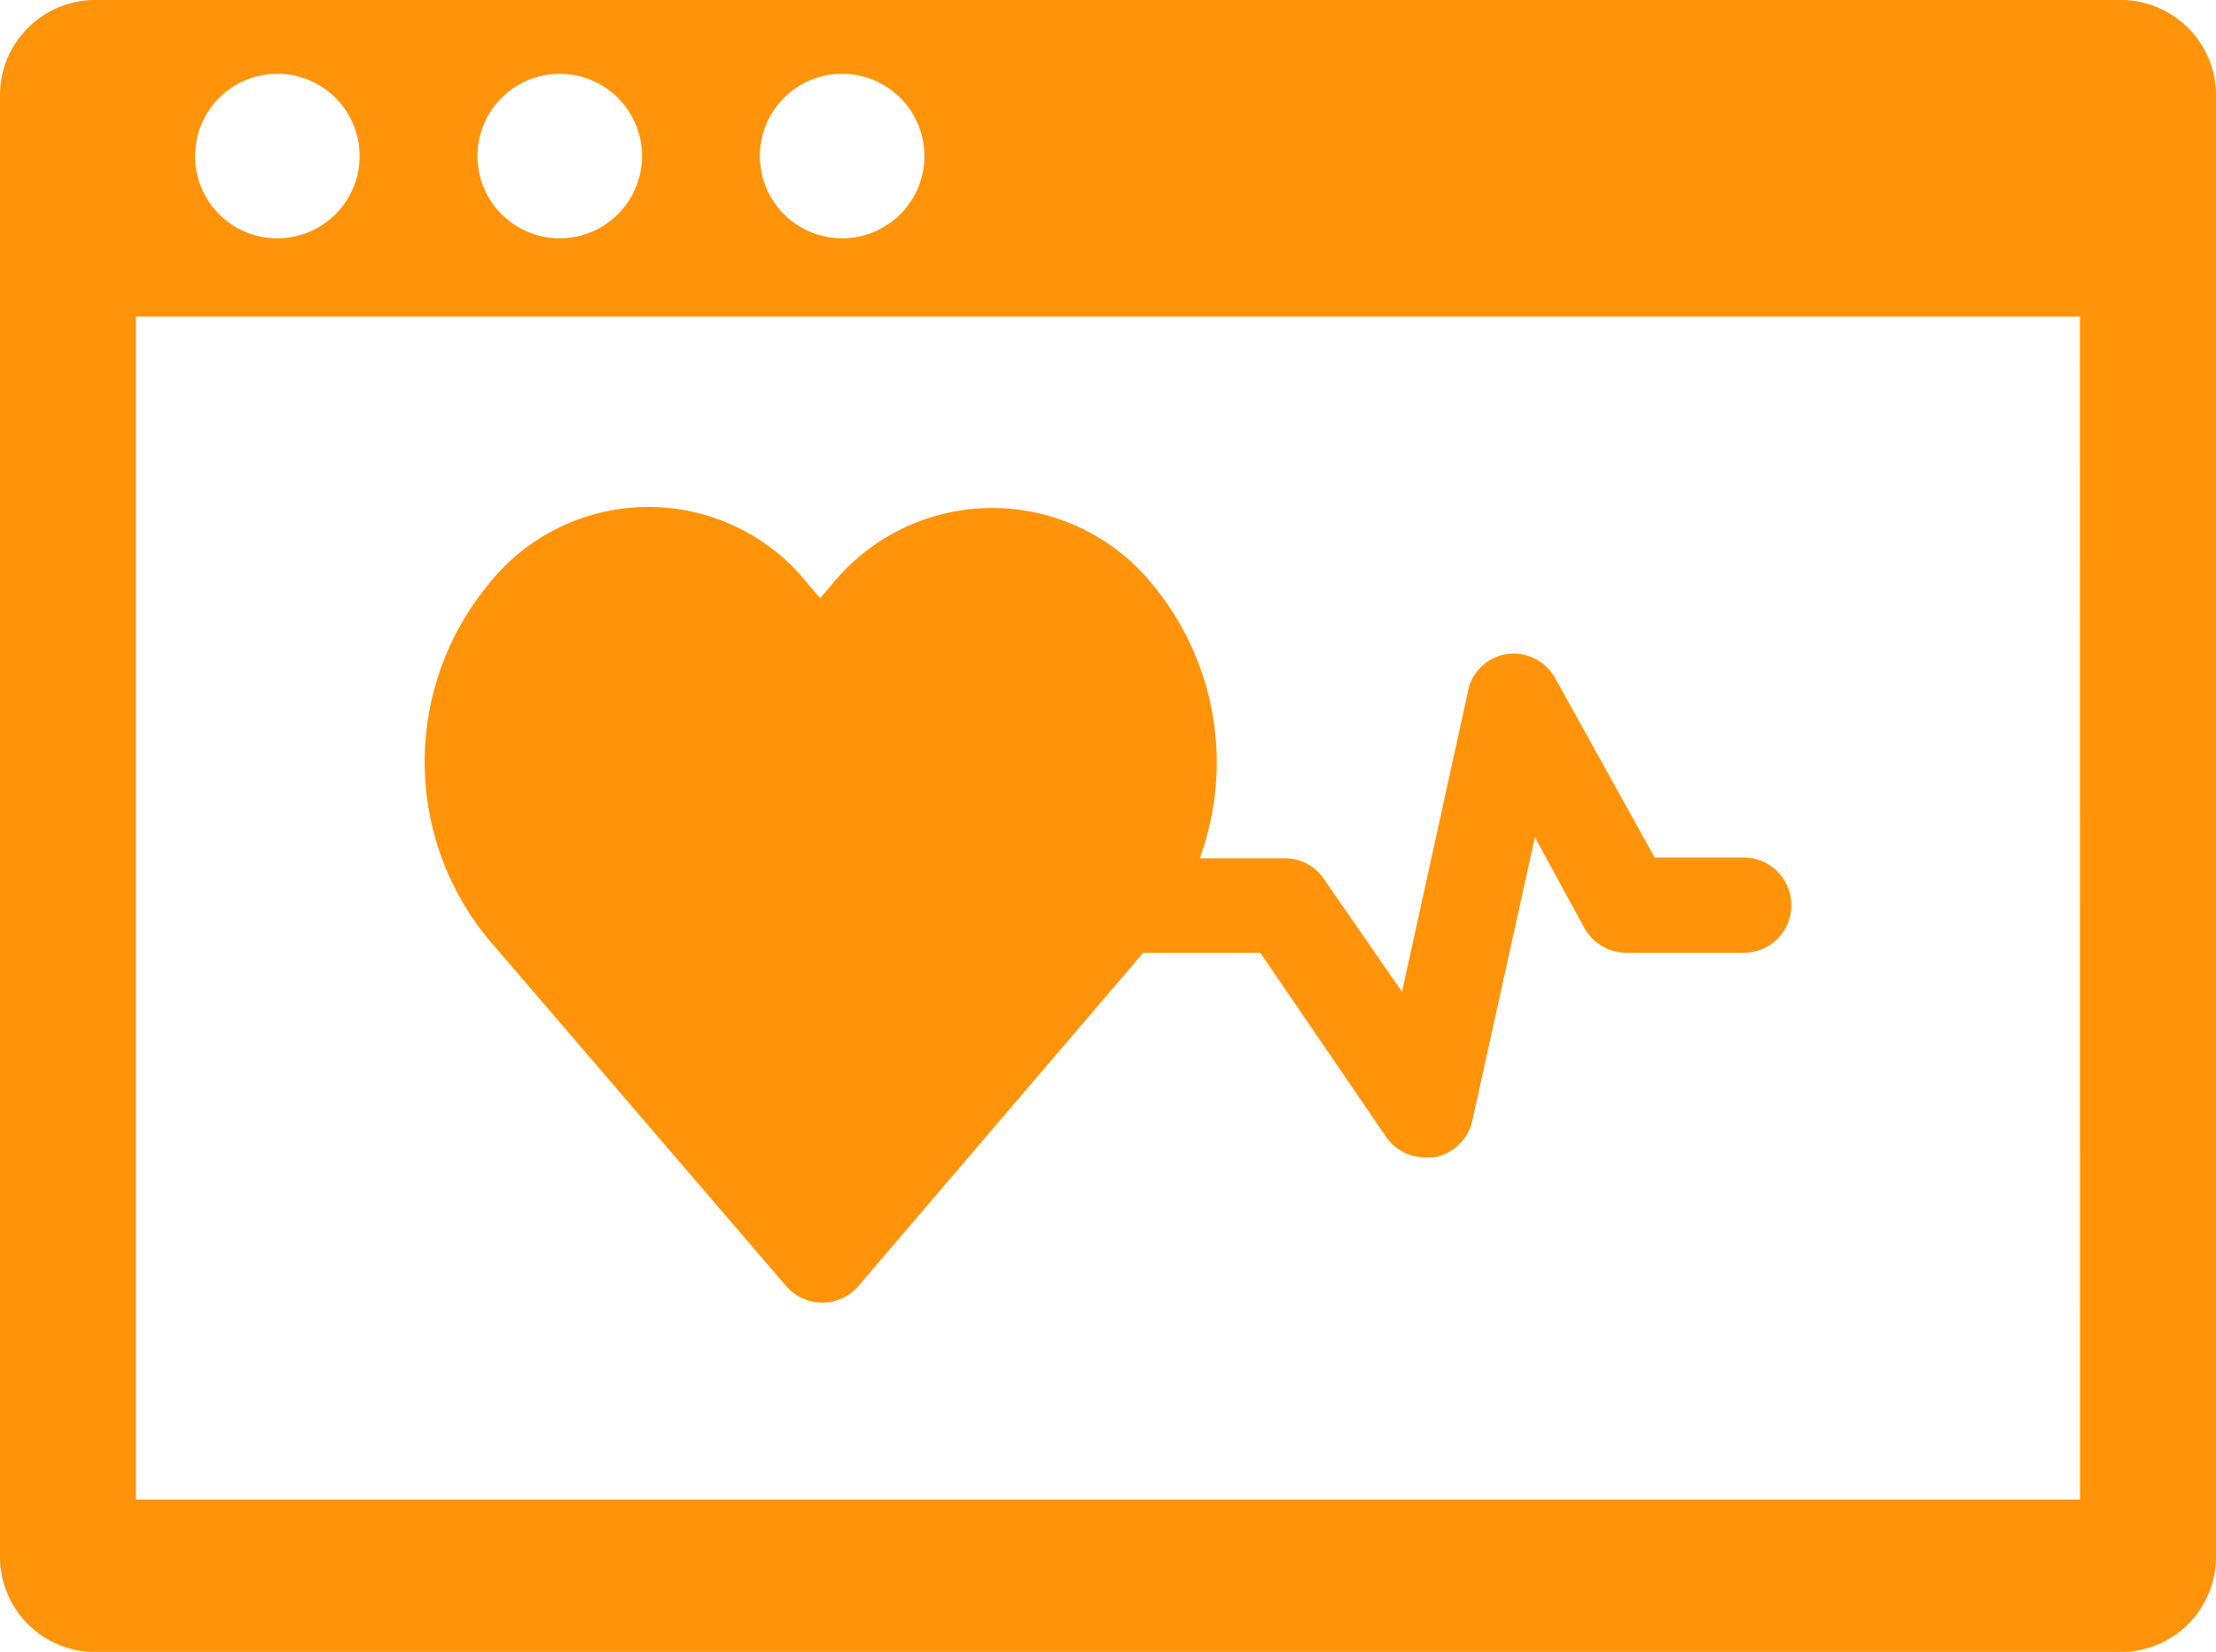
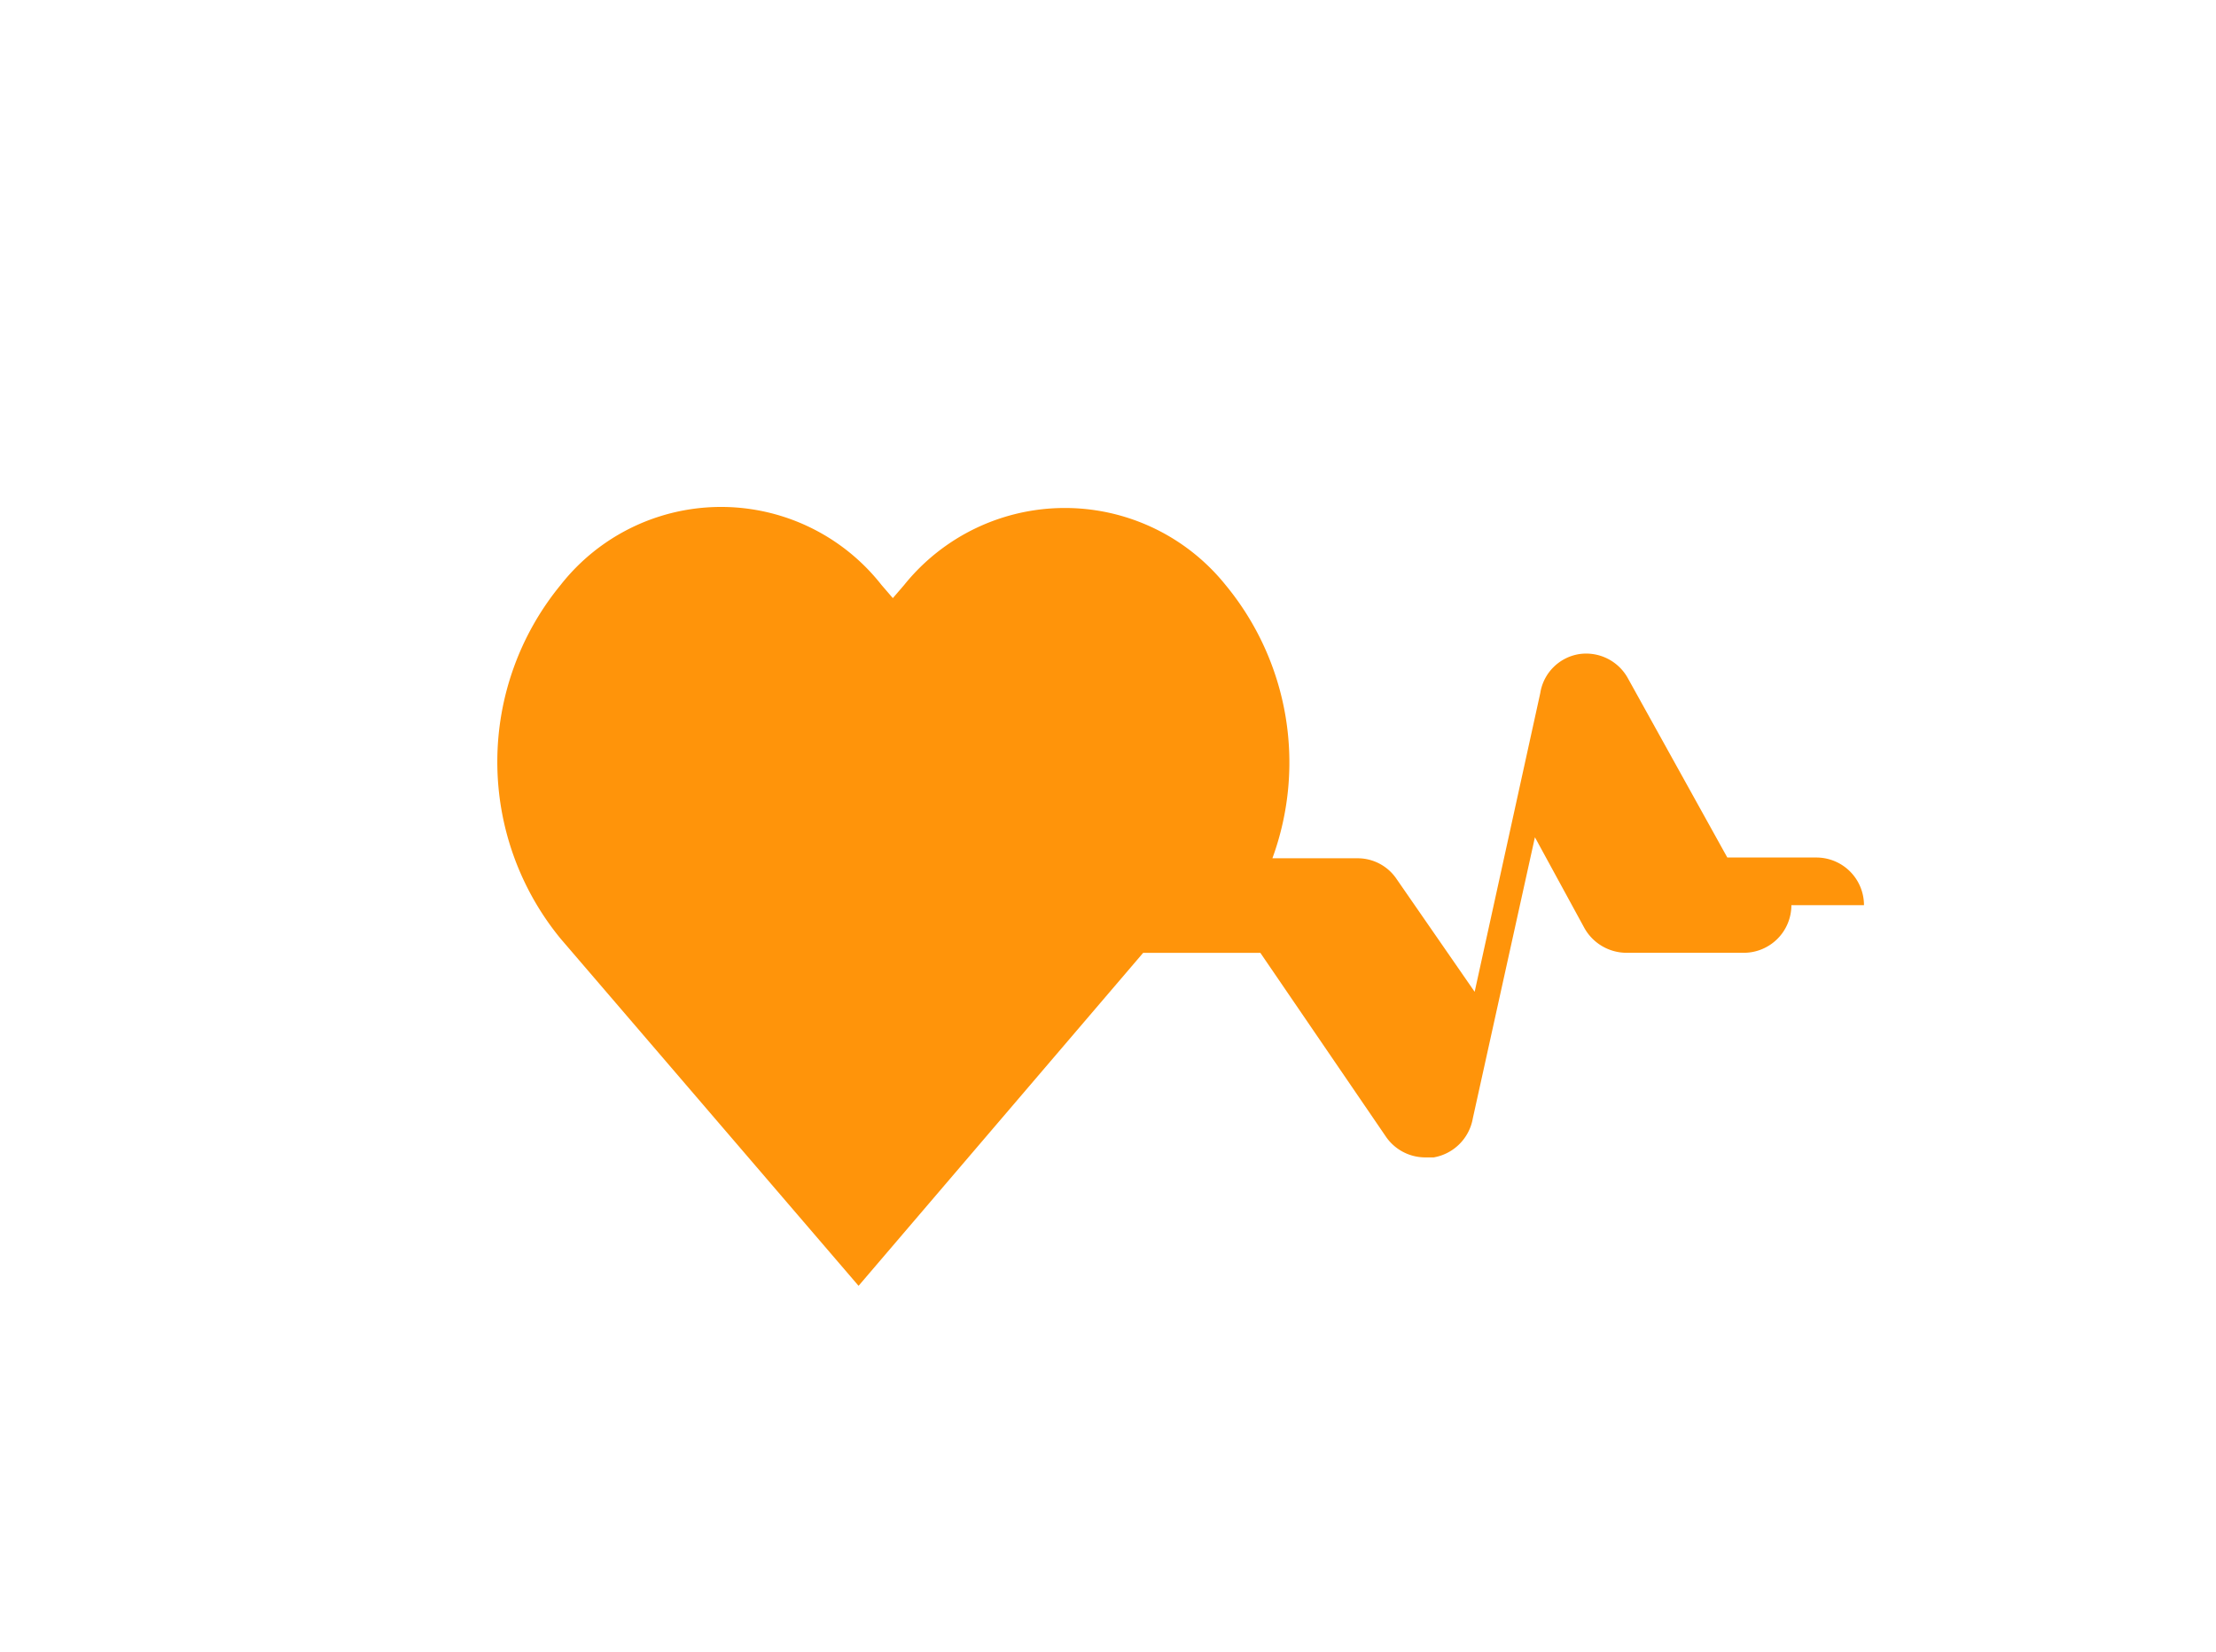
<svg xmlns="http://www.w3.org/2000/svg" width="84.253" height="62.815" viewBox="0 0 84.253 62.815">
  <g id="Telehealth_Software" data-name="Telehealth Software" transform="translate(-124.23 -83.86)">
-     <path id="Path_44344" data-name="Path 44344" d="M204.873,83.86H127.842a3.621,3.621,0,0,0-3.612,3.61v55.6a3.621,3.621,0,0,0,3.612,3.61h77.031a3.62,3.62,0,0,0,3.61-3.61V87.47A3.621,3.621,0,0,0,204.873,83.86Zm-48.624,2.806a3.128,3.128,0,1,1-3.128,3.128A3.131,3.131,0,0,1,156.249,86.666Zm-10.739,0a3.128,3.128,0,1,1-3.126,3.128A3.13,3.13,0,0,1,145.51,86.666Zm-10.737,0a3.128,3.128,0,1,1-3.126,3.128A3.129,3.129,0,0,1,134.773,86.666Zm68.539,54.216H129.4V95.9h73.909Z" transform="translate(0 0)" fill="#ff940a" />
-     <path id="Path_44345" data-name="Path 44345" d="M256.966,195.447a1.811,1.811,0,0,1-1.811,1.811H250.7a1.84,1.84,0,0,1-1.6-.935l-1.885-3.459-2.361,10.69a1.826,1.826,0,0,1-1.485,1.484h-.342a1.811,1.811,0,0,1-1.485-.8l-4.766-6.978H232.32L221.5,209.922h0a1.811,1.811,0,0,1-2.762,0l-11.328-13.2a10.6,10.6,0,0,1,0-13.451,7.754,7.754,0,0,1,12.2,0l.431.5.431-.5a7.839,7.839,0,0,1,12.219,0,10.6,10.6,0,0,1,1.781,10.393h3.236a1.782,1.782,0,0,1,1.485.787l2.969,4.291,2.494-11.358a1.781,1.781,0,0,1,1.485-1.485,1.812,1.812,0,0,1,1.856.936l3.771,6.8h3.385a1.811,1.811,0,0,1,1.811,1.811Z" transform="translate(-64.627 -77.167)" fill="#ff940a" />
+     <path id="Path_44345" data-name="Path 44345" d="M256.966,195.447a1.811,1.811,0,0,1-1.811,1.811H250.7a1.84,1.84,0,0,1-1.6-.935l-1.885-3.459-2.361,10.69a1.826,1.826,0,0,1-1.485,1.484h-.342a1.811,1.811,0,0,1-1.485-.8l-4.766-6.978H232.32L221.5,209.922h0l-11.328-13.2a10.6,10.6,0,0,1,0-13.451,7.754,7.754,0,0,1,12.2,0l.431.5.431-.5a7.839,7.839,0,0,1,12.219,0,10.6,10.6,0,0,1,1.781,10.393h3.236a1.782,1.782,0,0,1,1.485.787l2.969,4.291,2.494-11.358a1.781,1.781,0,0,1,1.485-1.485,1.812,1.812,0,0,1,1.856.936l3.771,6.8h3.385a1.811,1.811,0,0,1,1.811,1.811Z" transform="translate(-64.627 -77.167)" fill="#ff940a" />
  </g>
</svg>